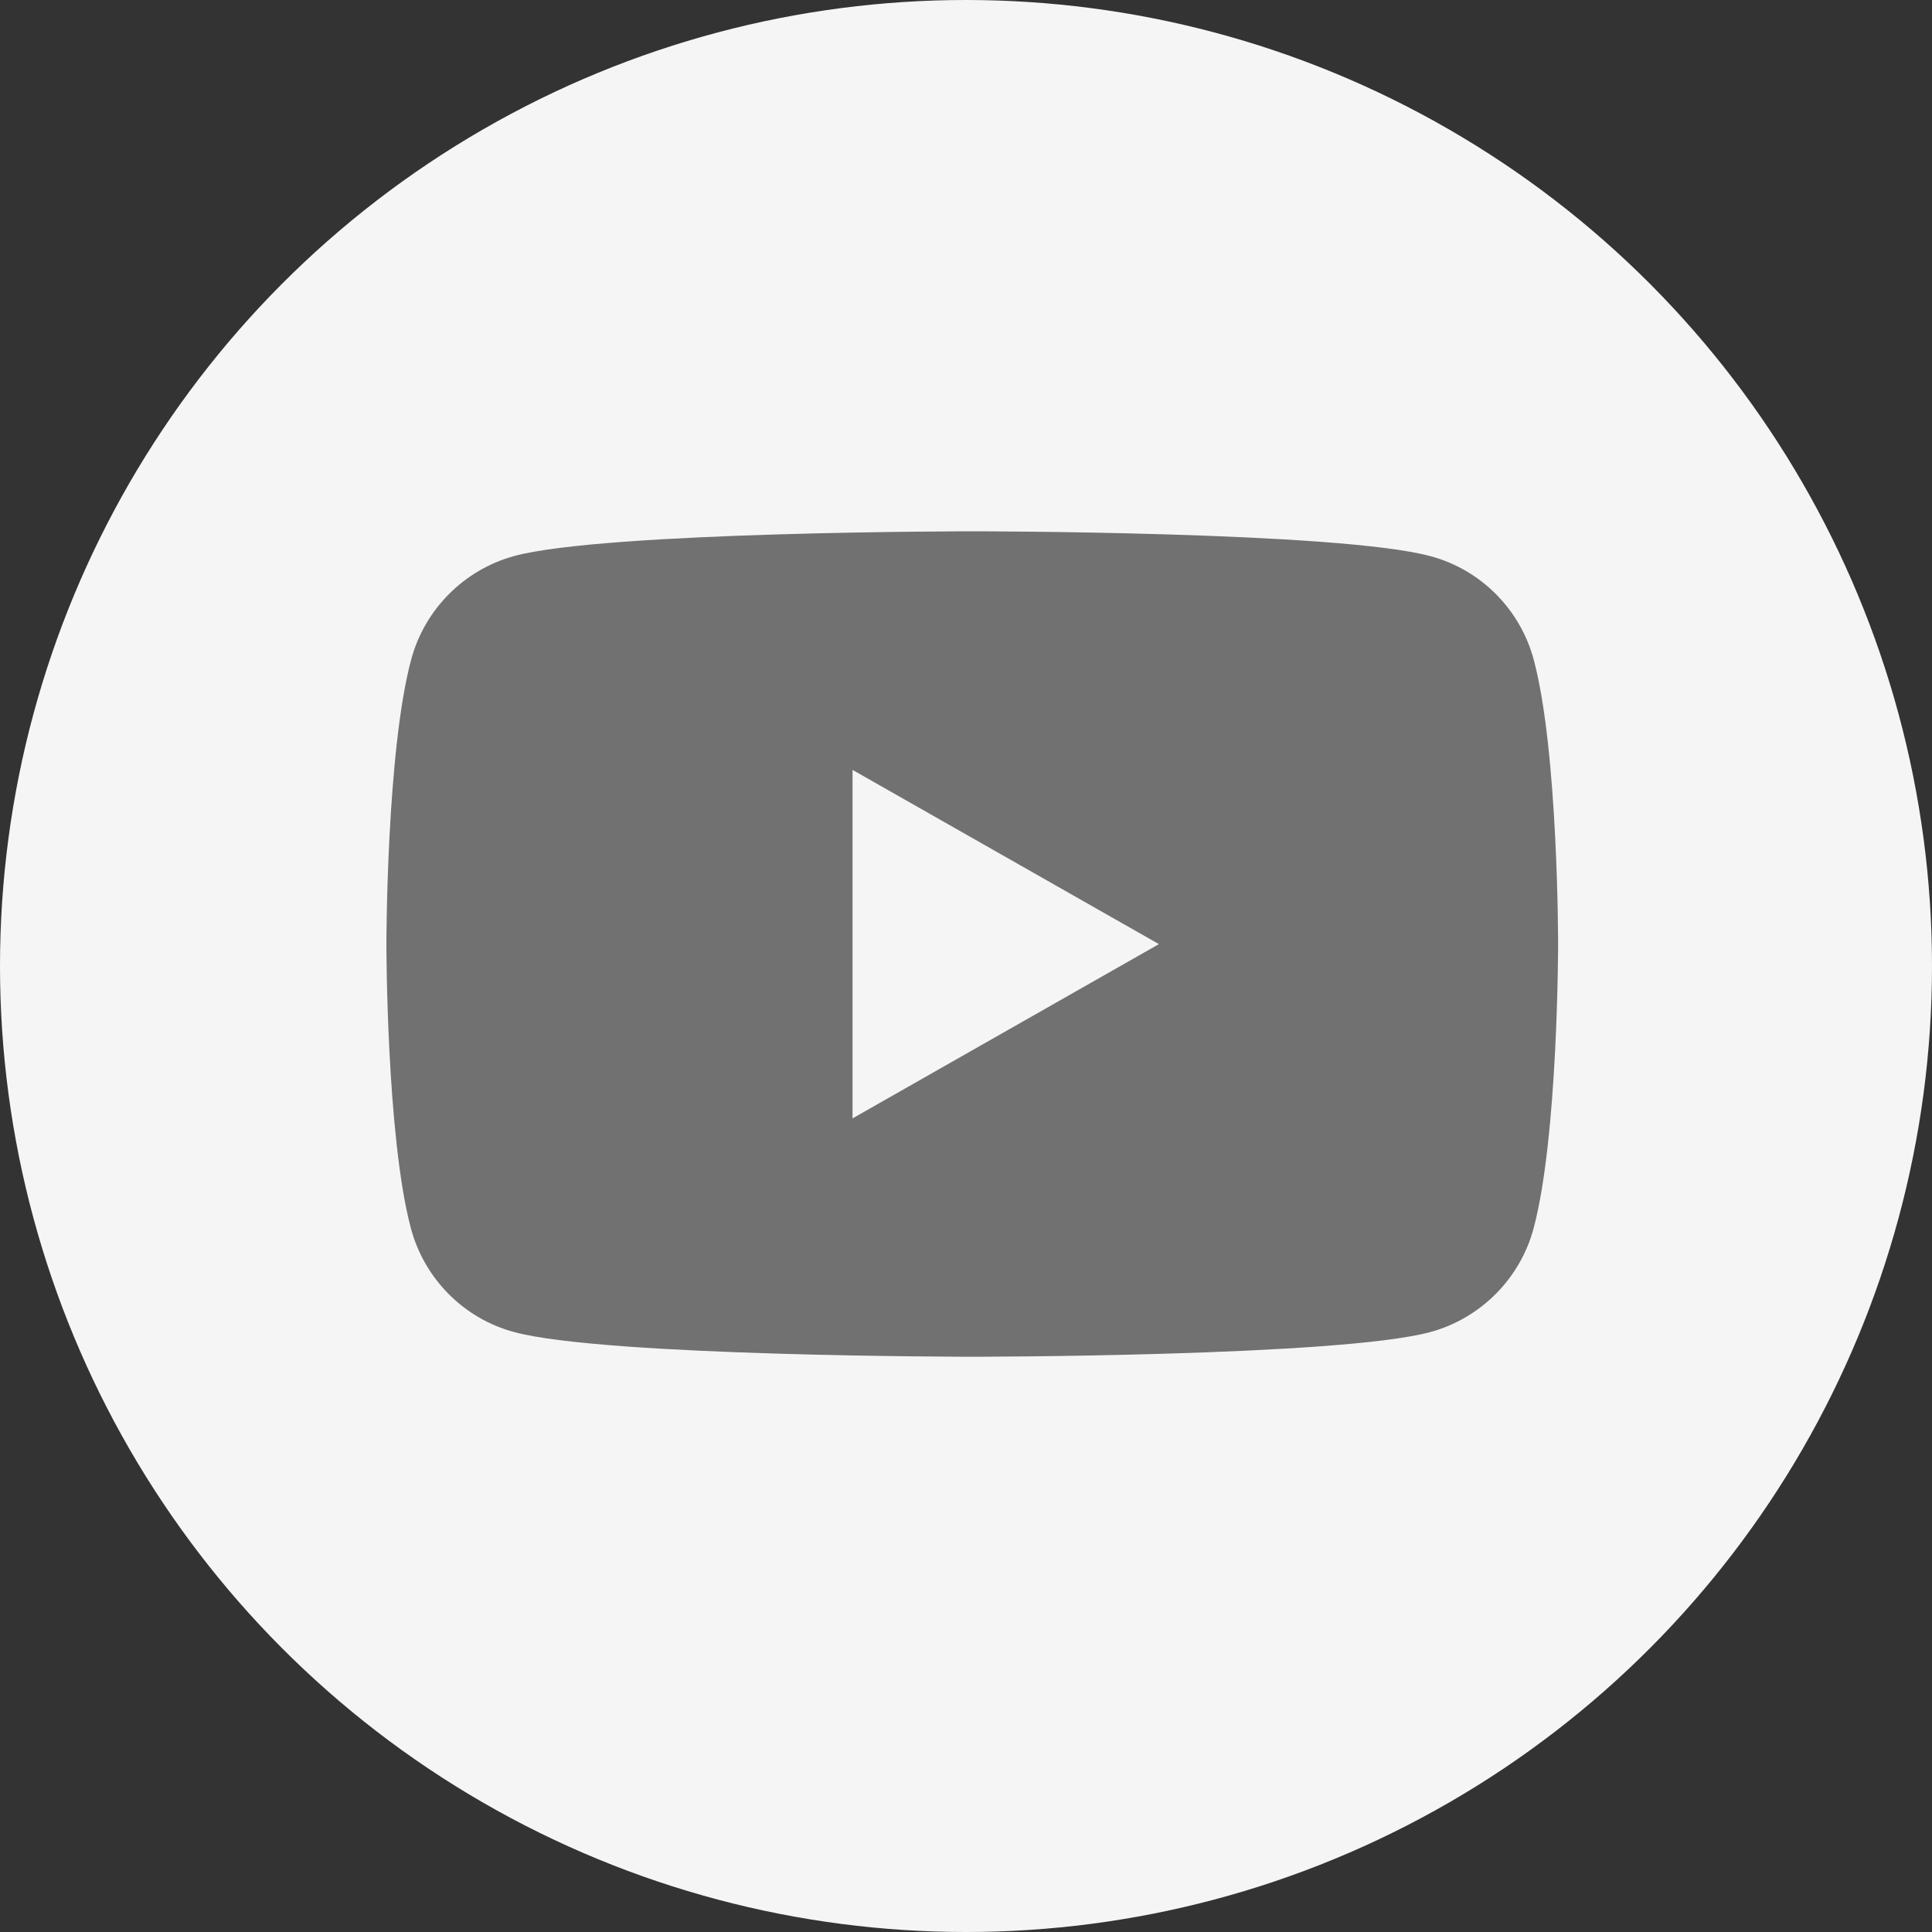
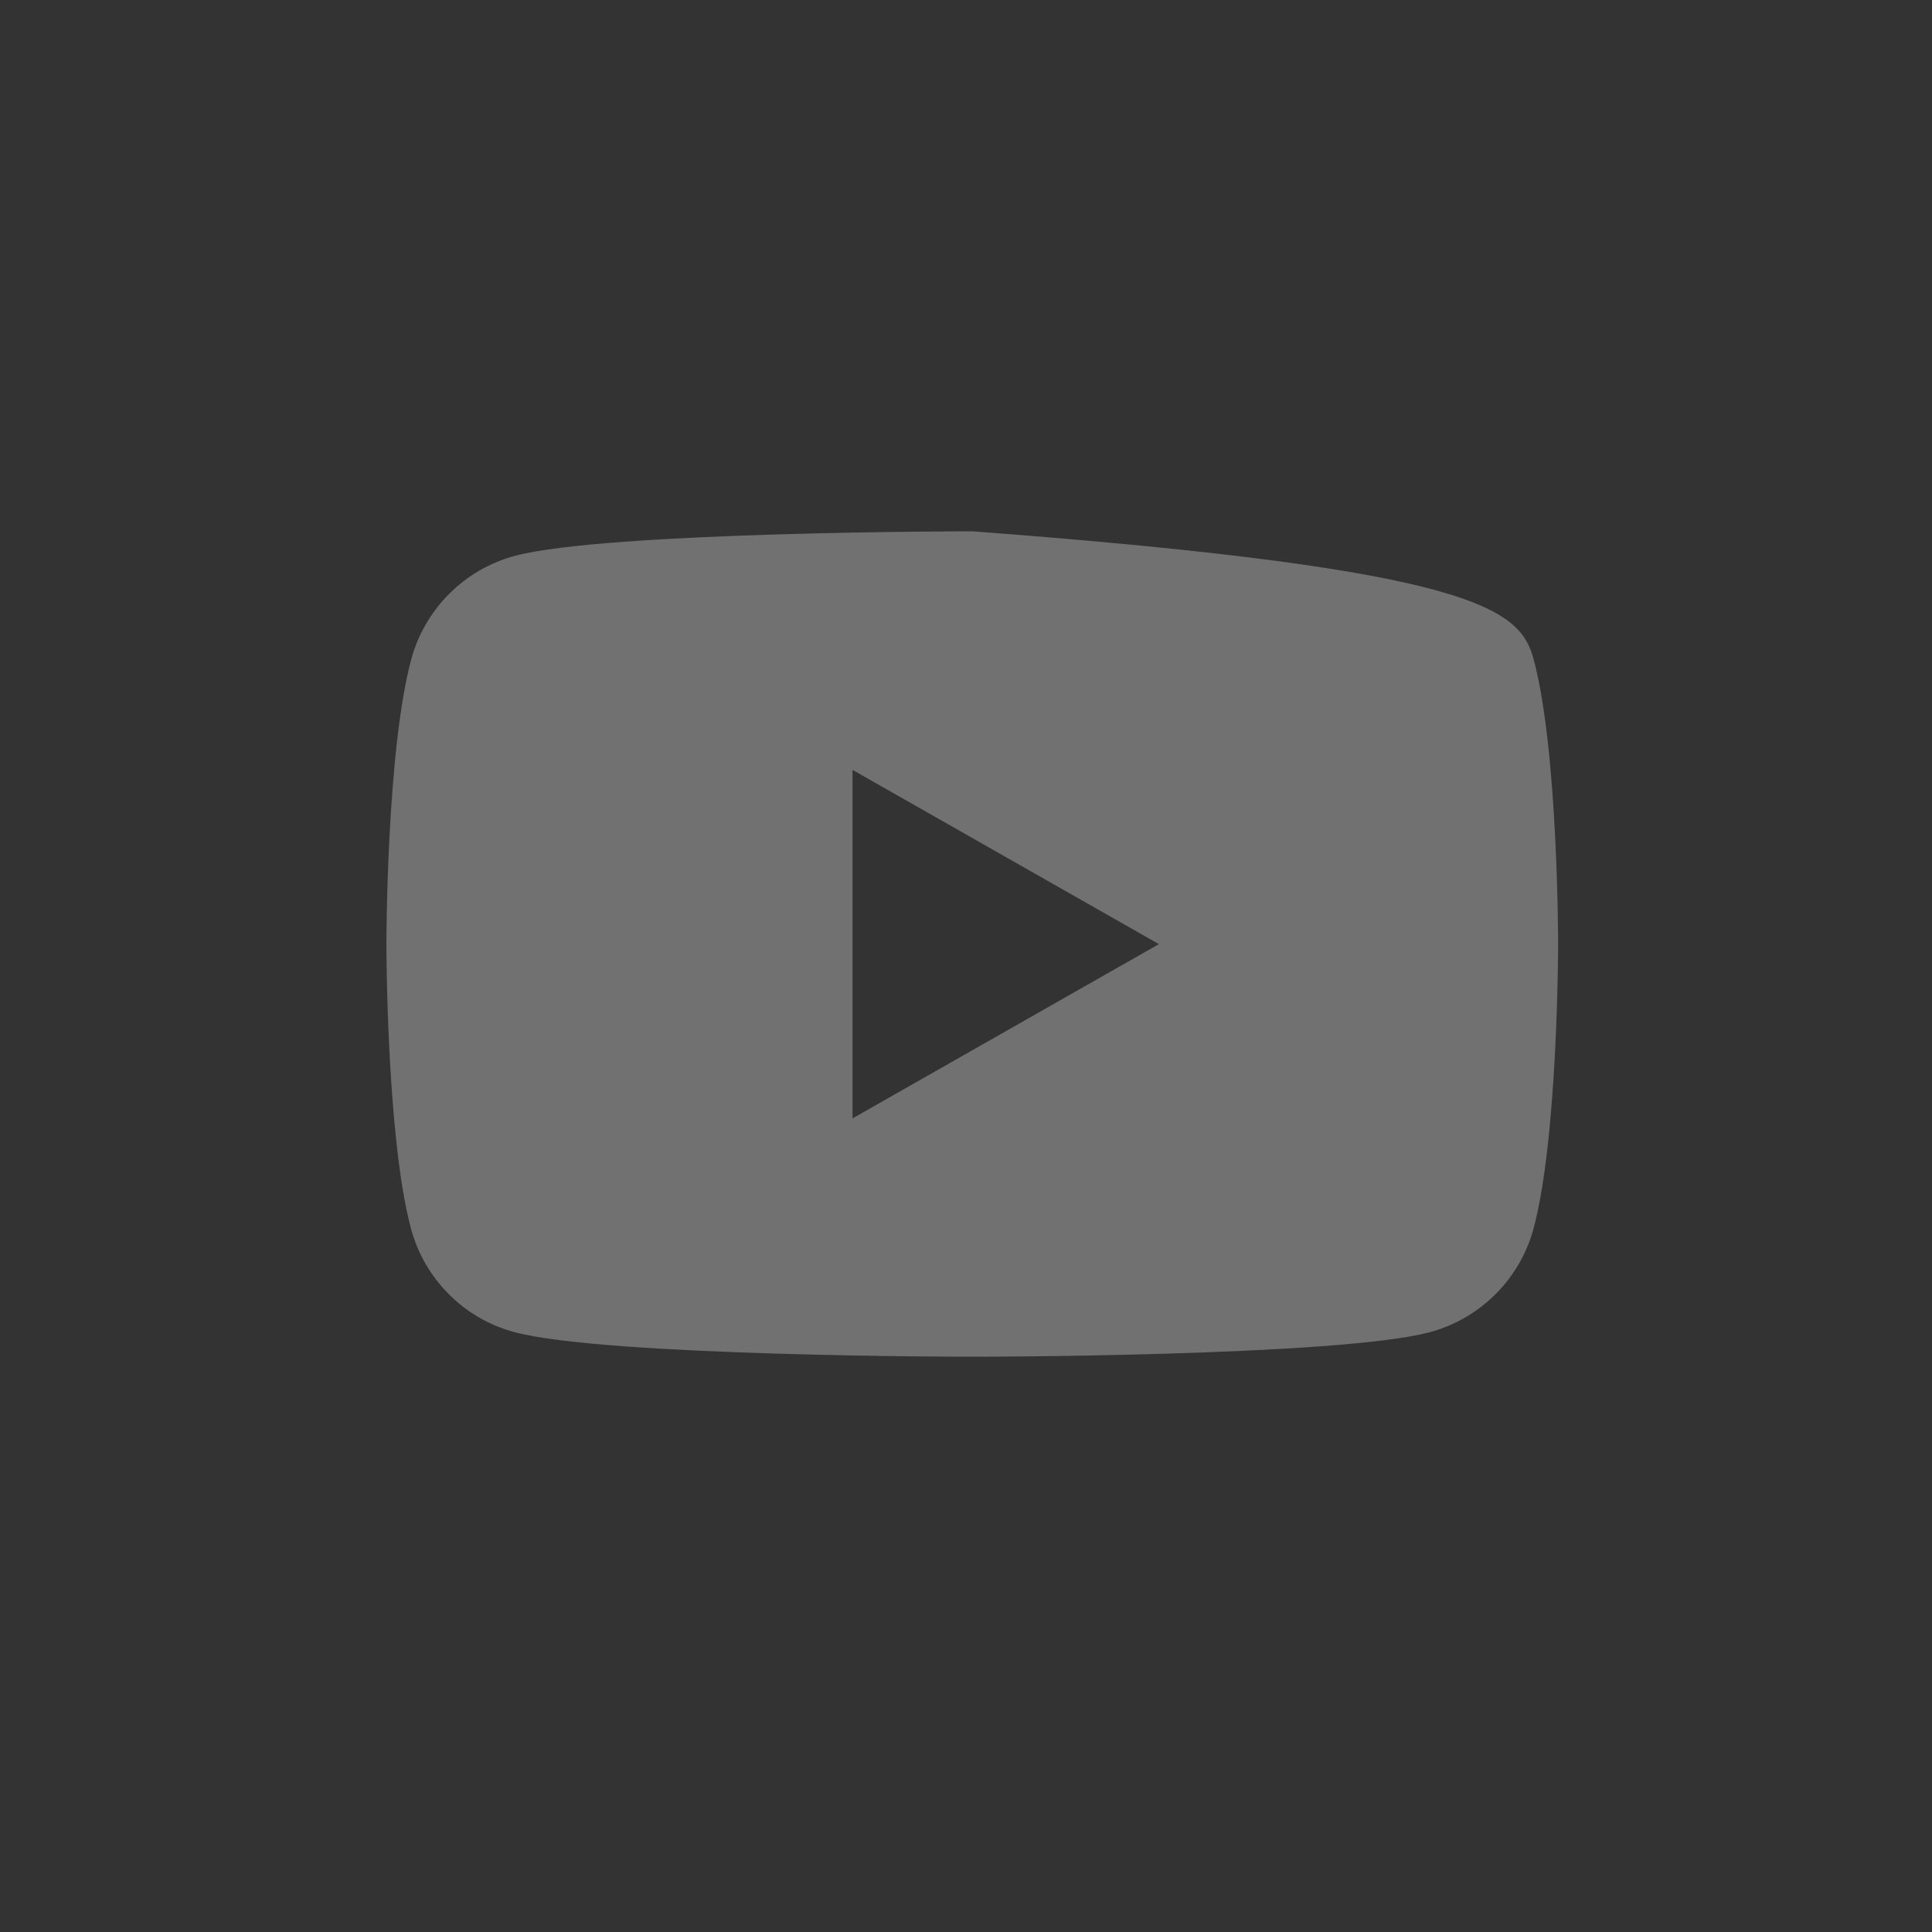
<svg xmlns="http://www.w3.org/2000/svg" width="40" height="40" viewBox="0 0 40 40" fill="none">
  <rect x="0" y="0" width="40" height="40" fill="#333333" stroke="none" />
-   <circle cx="20" cy="20" r="20" fill="#F5F5F5" />
-   <path d="M20.134 11C20.187 11 27.724 11.002 29.613 11.514C30.658 11.792 31.48 12.618 31.758 13.671C32.261 15.571 32.259 19.527 32.259 19.547C32.259 19.547 32.259 23.518 31.754 25.423C31.476 26.471 30.654 27.297 29.609 27.58C27.718 28.089 20.129 28.09 20.129 28.09C20.072 28.09 12.534 28.087 10.649 27.58C9.605 27.302 8.783 26.476 8.505 25.423C8 23.518 8 19.547 8 19.547C8 19.527 8.002 15.57 8.51 13.666C8.788 12.618 9.609 11.792 10.653 11.51C12.545 11.001 20.134 11 20.134 11ZM17.651 23.155L23.994 19.547L17.651 15.94V23.155Z" fill="#717171" />
+   <path d="M20.134 11C30.658 11.792 31.48 12.618 31.758 13.671C32.261 15.571 32.259 19.527 32.259 19.547C32.259 19.547 32.259 23.518 31.754 25.423C31.476 26.471 30.654 27.297 29.609 27.58C27.718 28.089 20.129 28.09 20.129 28.09C20.072 28.09 12.534 28.087 10.649 27.58C9.605 27.302 8.783 26.476 8.505 25.423C8 23.518 8 19.547 8 19.547C8 19.527 8.002 15.57 8.51 13.666C8.788 12.618 9.609 11.792 10.653 11.51C12.545 11.001 20.134 11 20.134 11ZM17.651 23.155L23.994 19.547L17.651 15.94V23.155Z" fill="#717171" />
</svg>